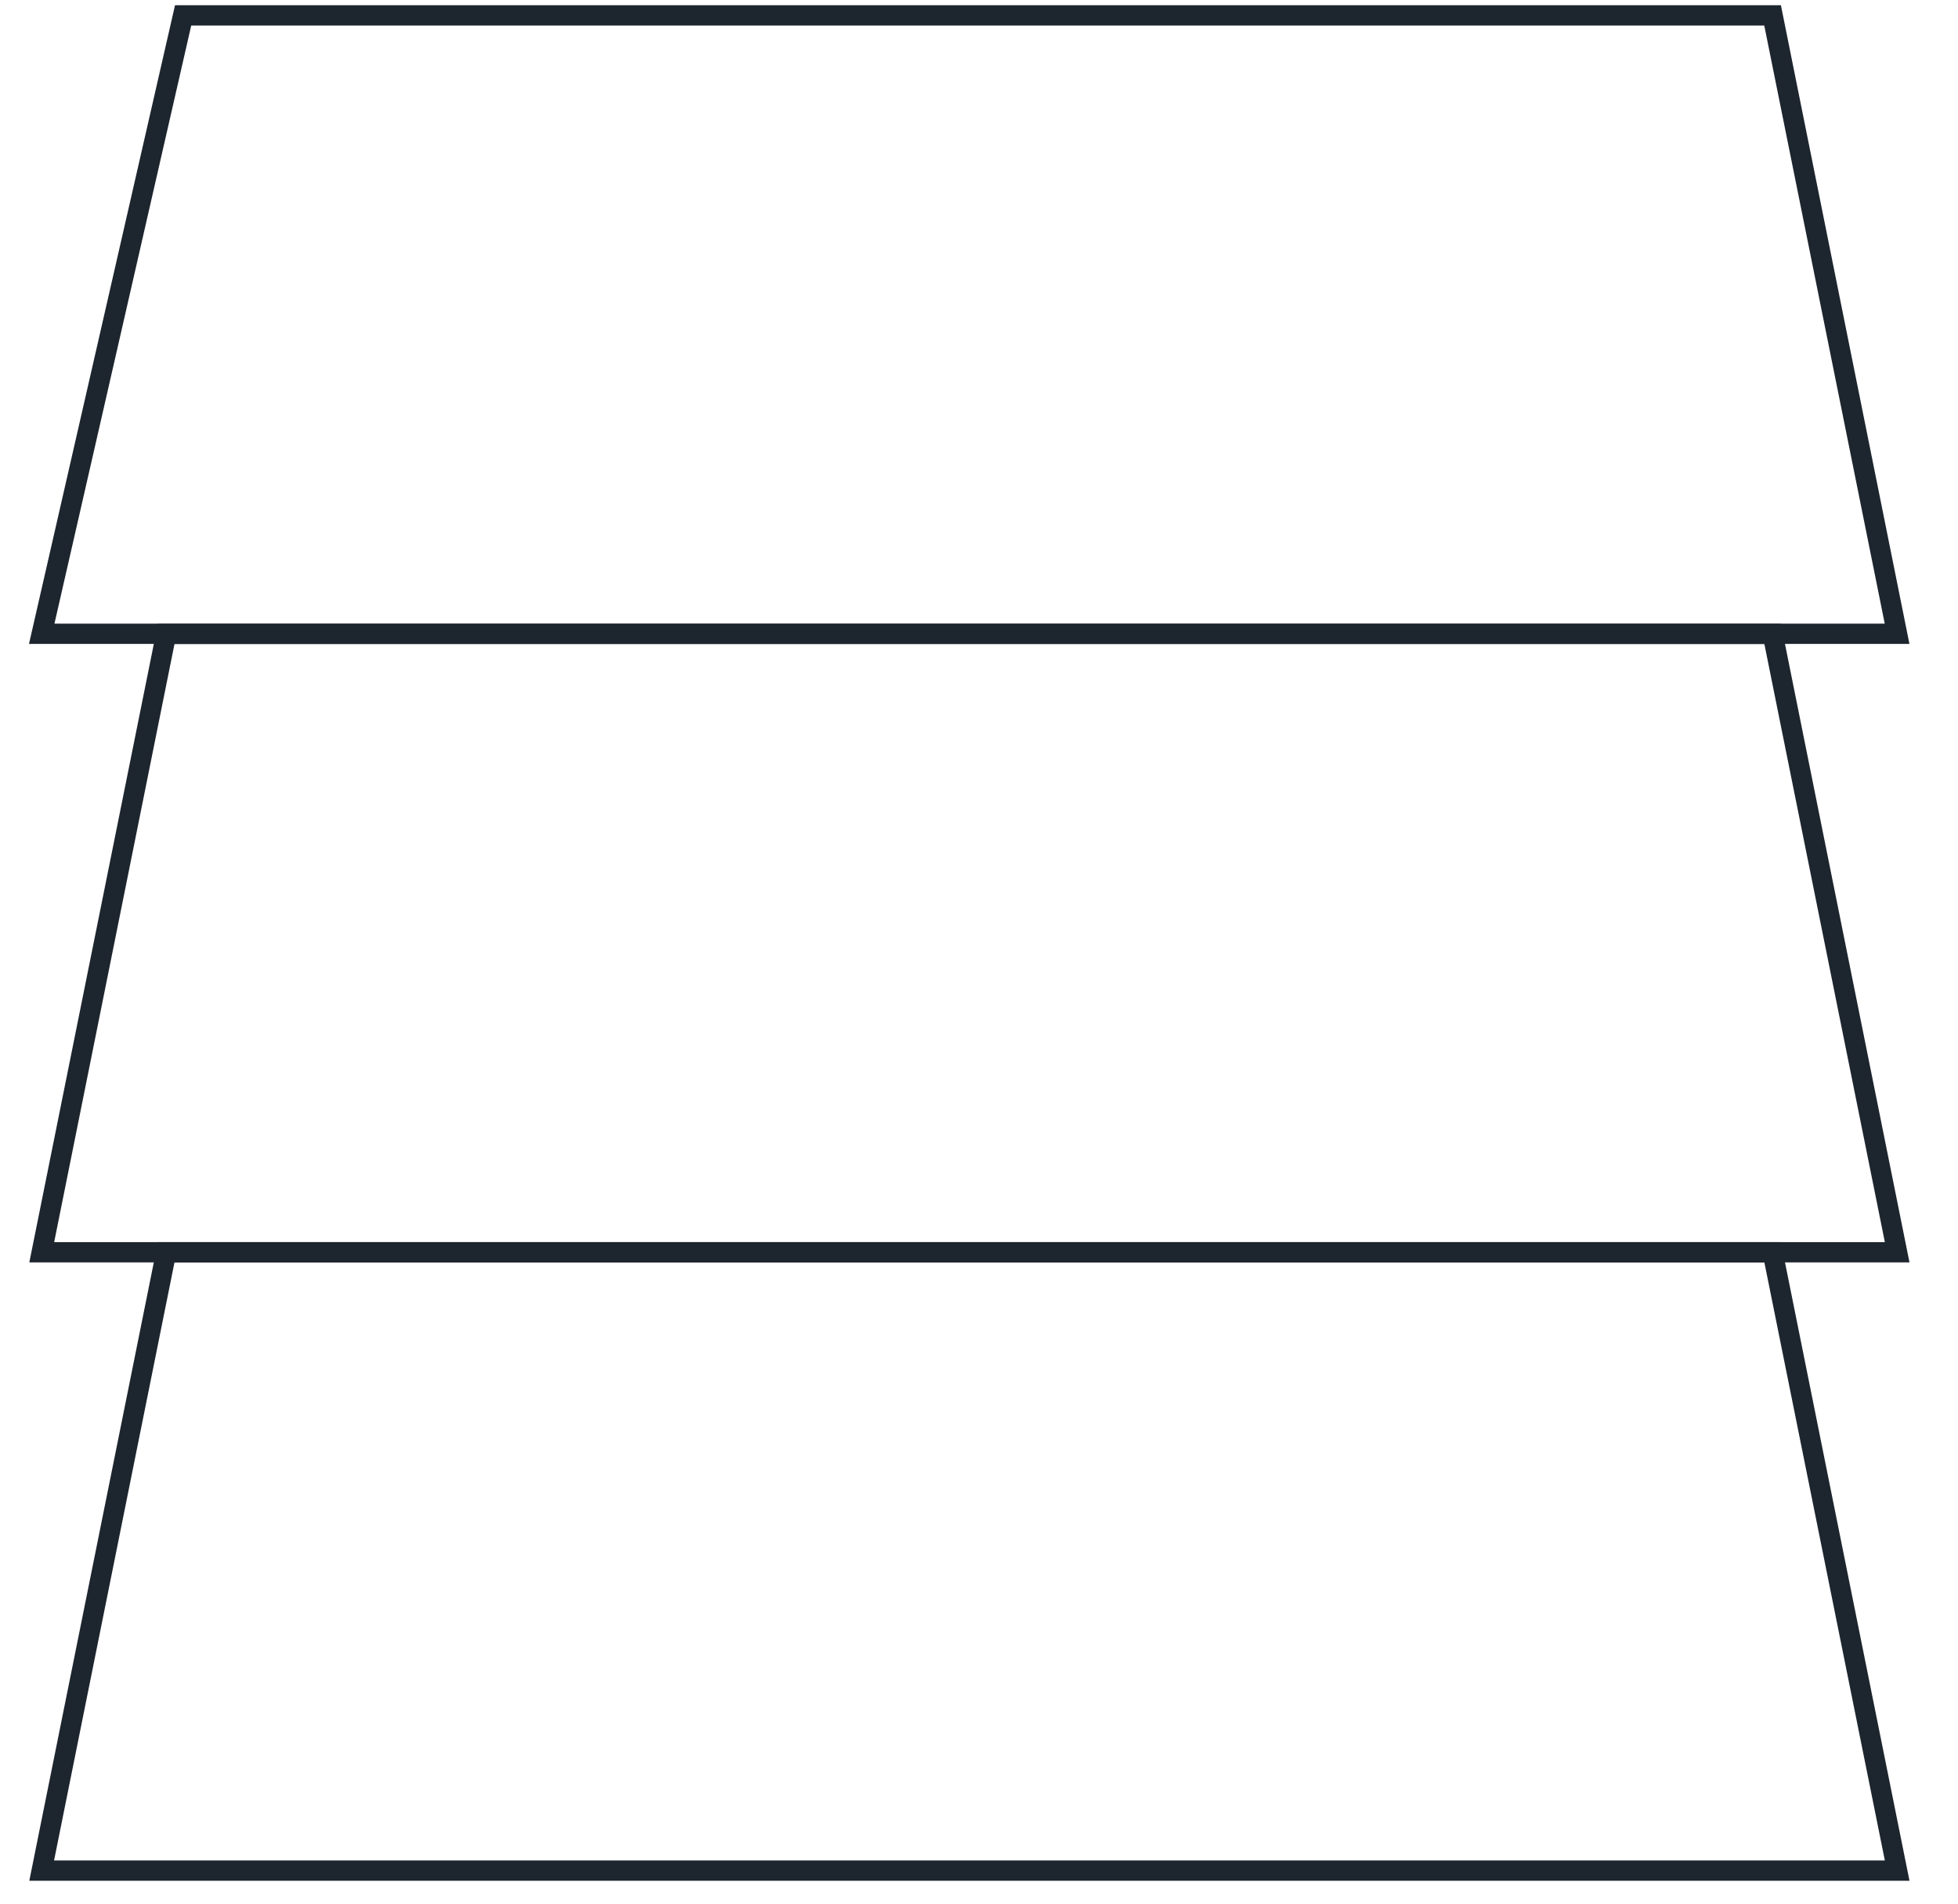
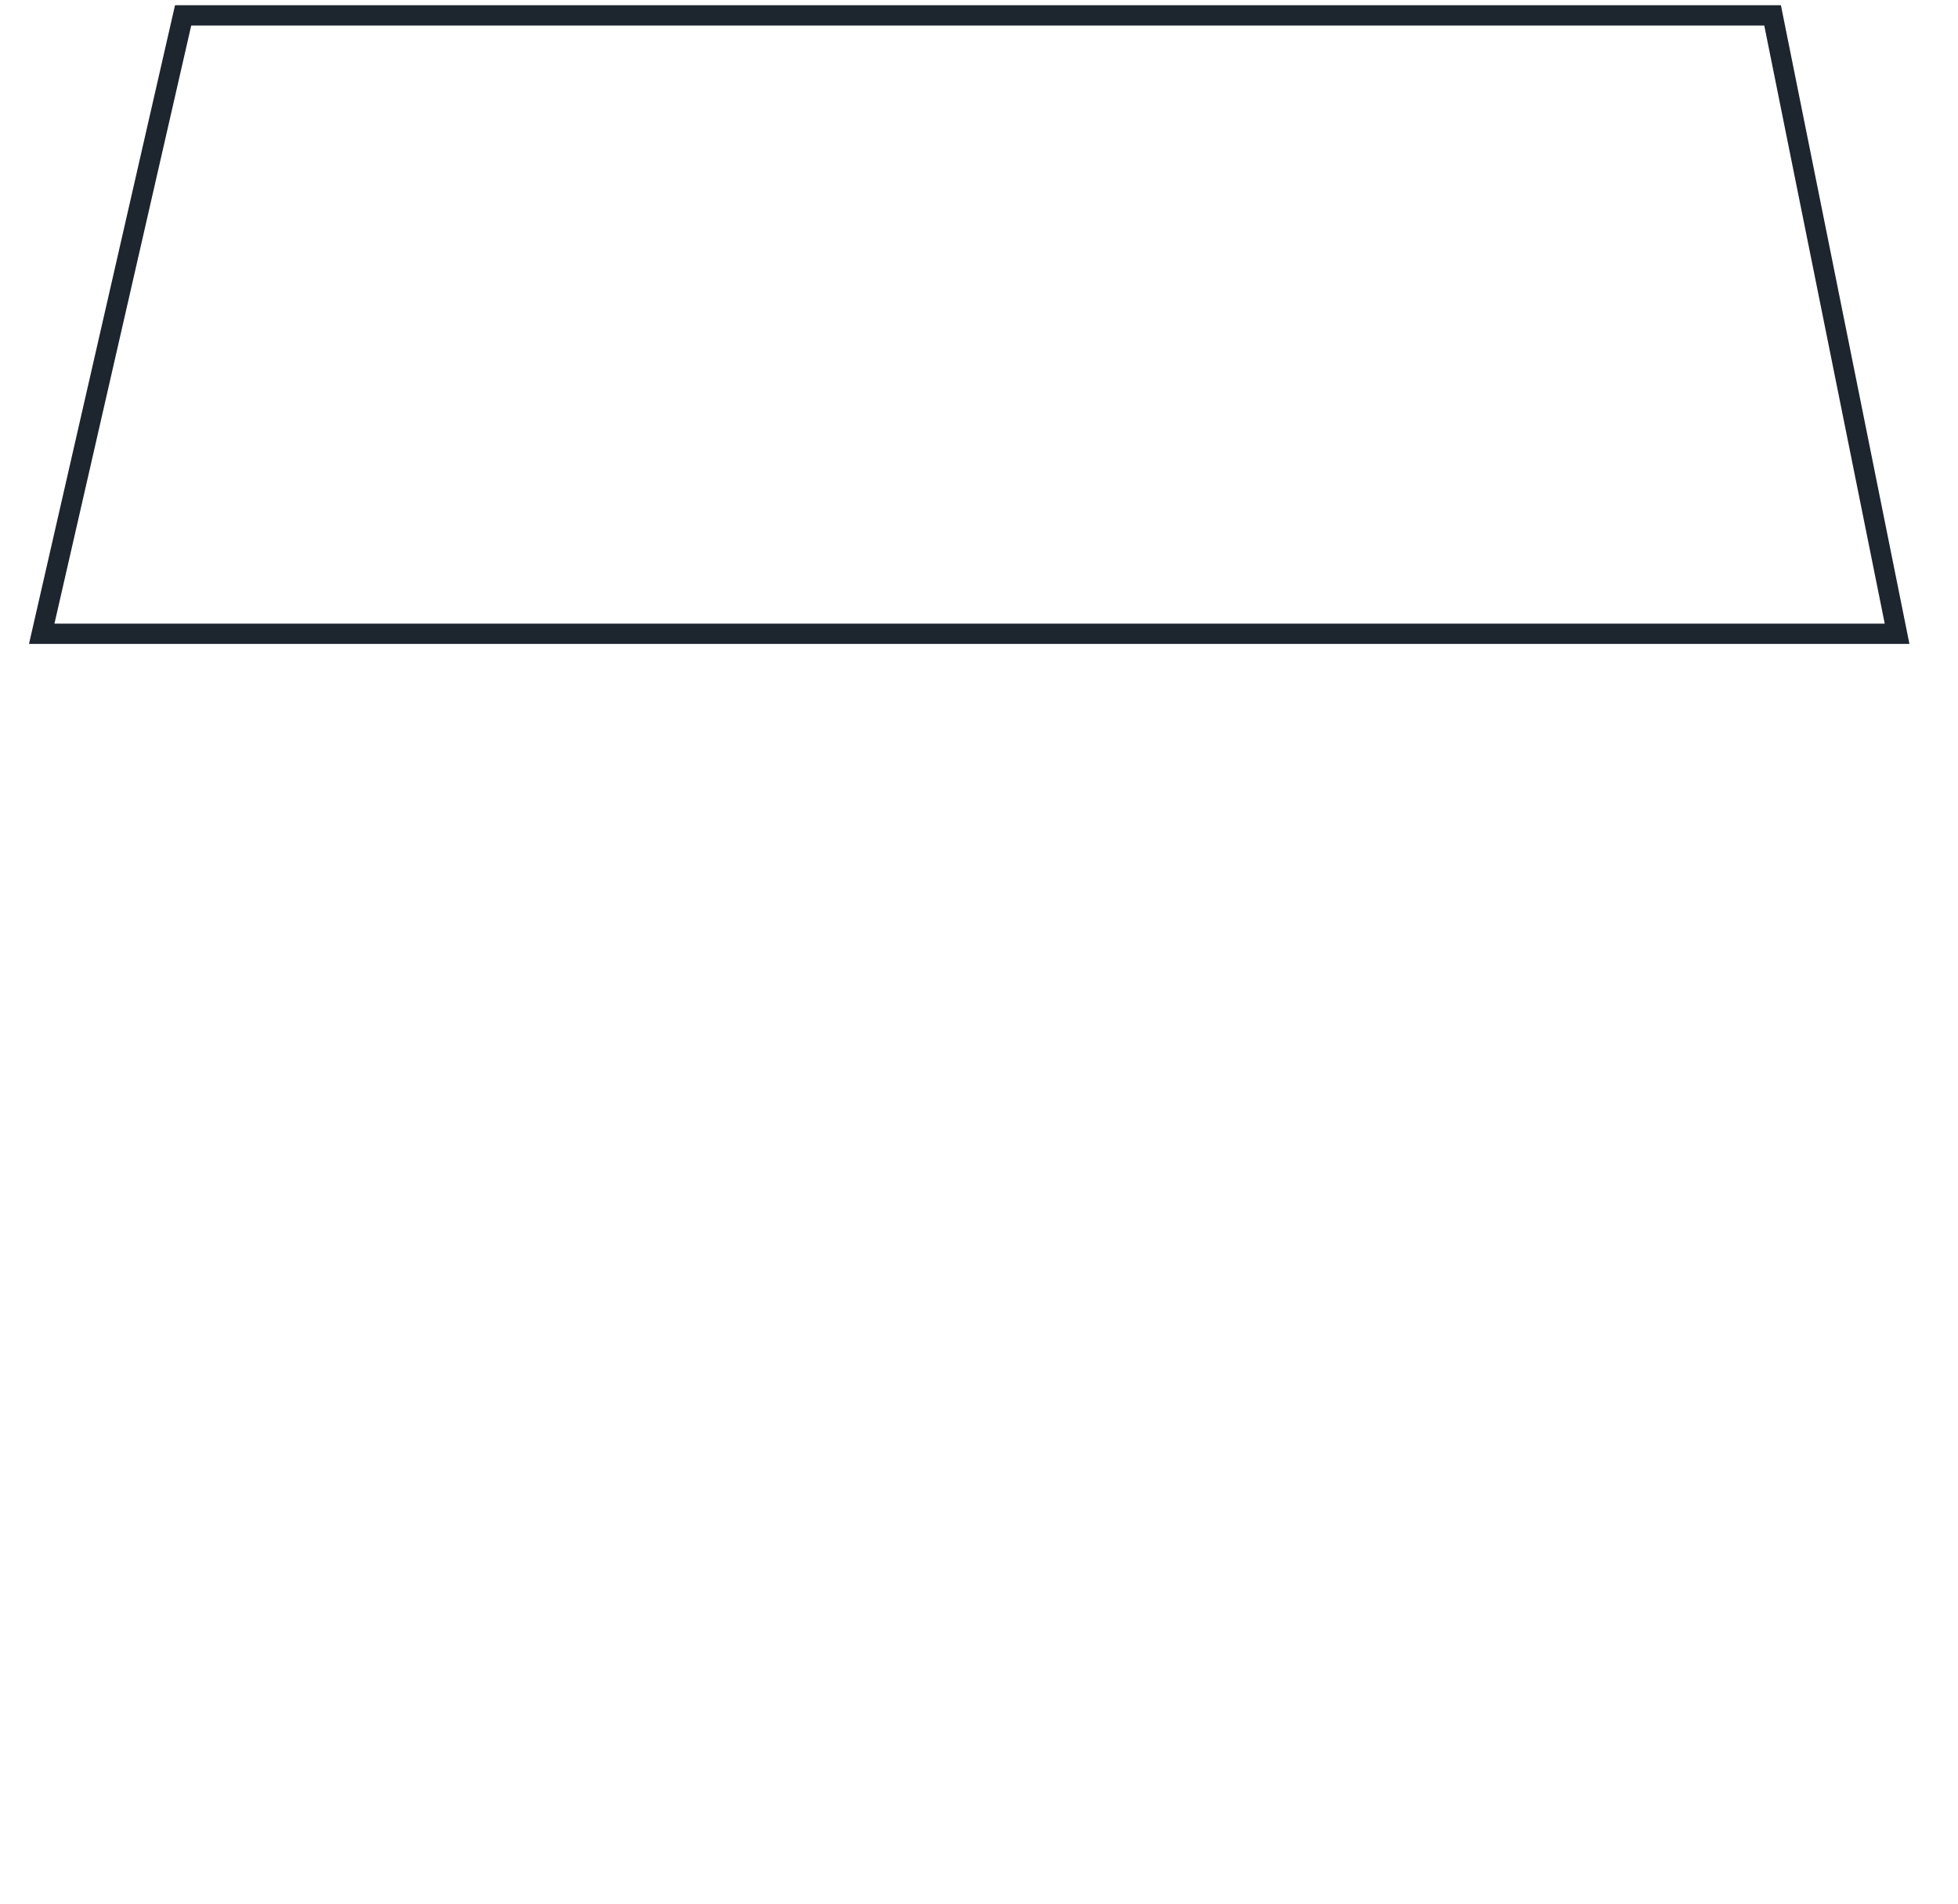
<svg xmlns="http://www.w3.org/2000/svg" width="36" height="35" viewBox="0 0 36 35" fill="none">
  <path d="M35.109 11.839H0.533L3.218 0.096H32.744L35.107 11.839H35.109ZM1.001 11.466H34.653L32.438 0.469H3.516L1.001 11.466Z" fill="#1D252E" />
-   <path d="M35.109 23.21H0.539L2.903 11.468H32.744L35.108 23.21H35.109ZM0.996 22.837H34.655L32.44 11.841H3.208L0.996 22.837Z" fill="#1D252E" />
-   <path d="M35.109 34.579H0.539L2.903 22.837H32.744L35.108 34.579H35.109ZM0.996 34.206H34.655L32.44 23.21H3.208L0.994 34.206H0.996Z" fill="#1D252E" />
</svg>